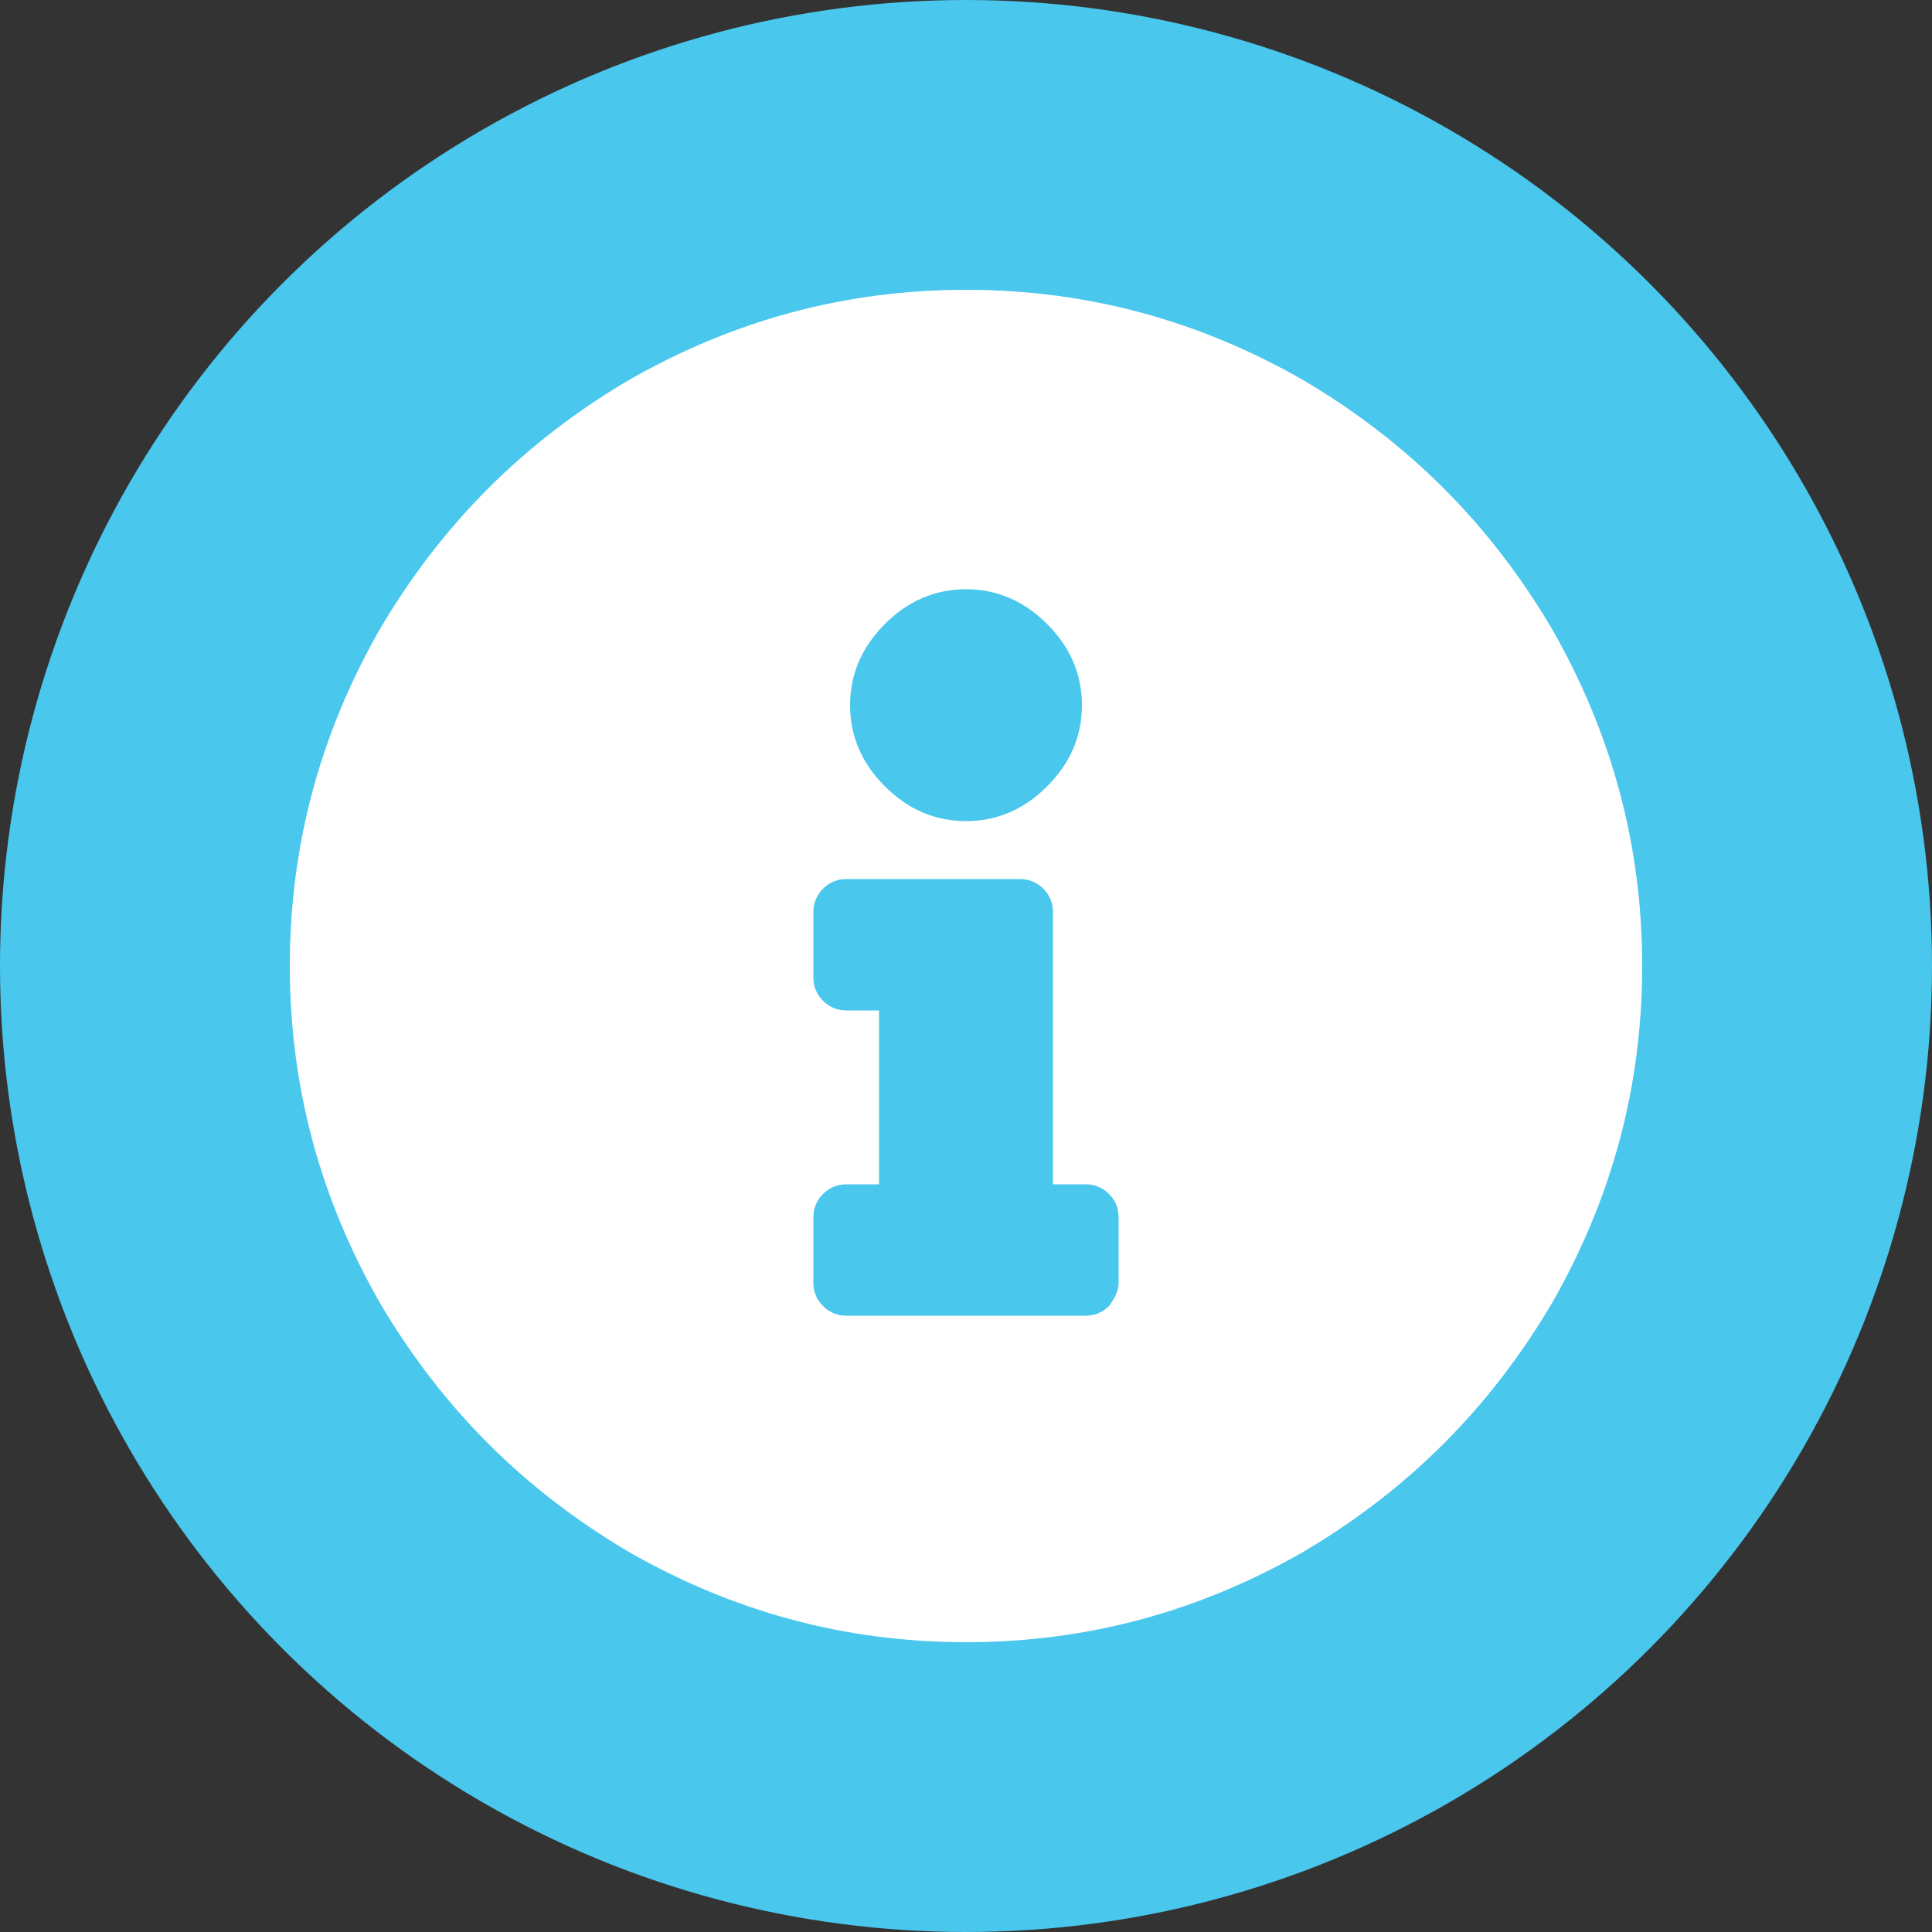
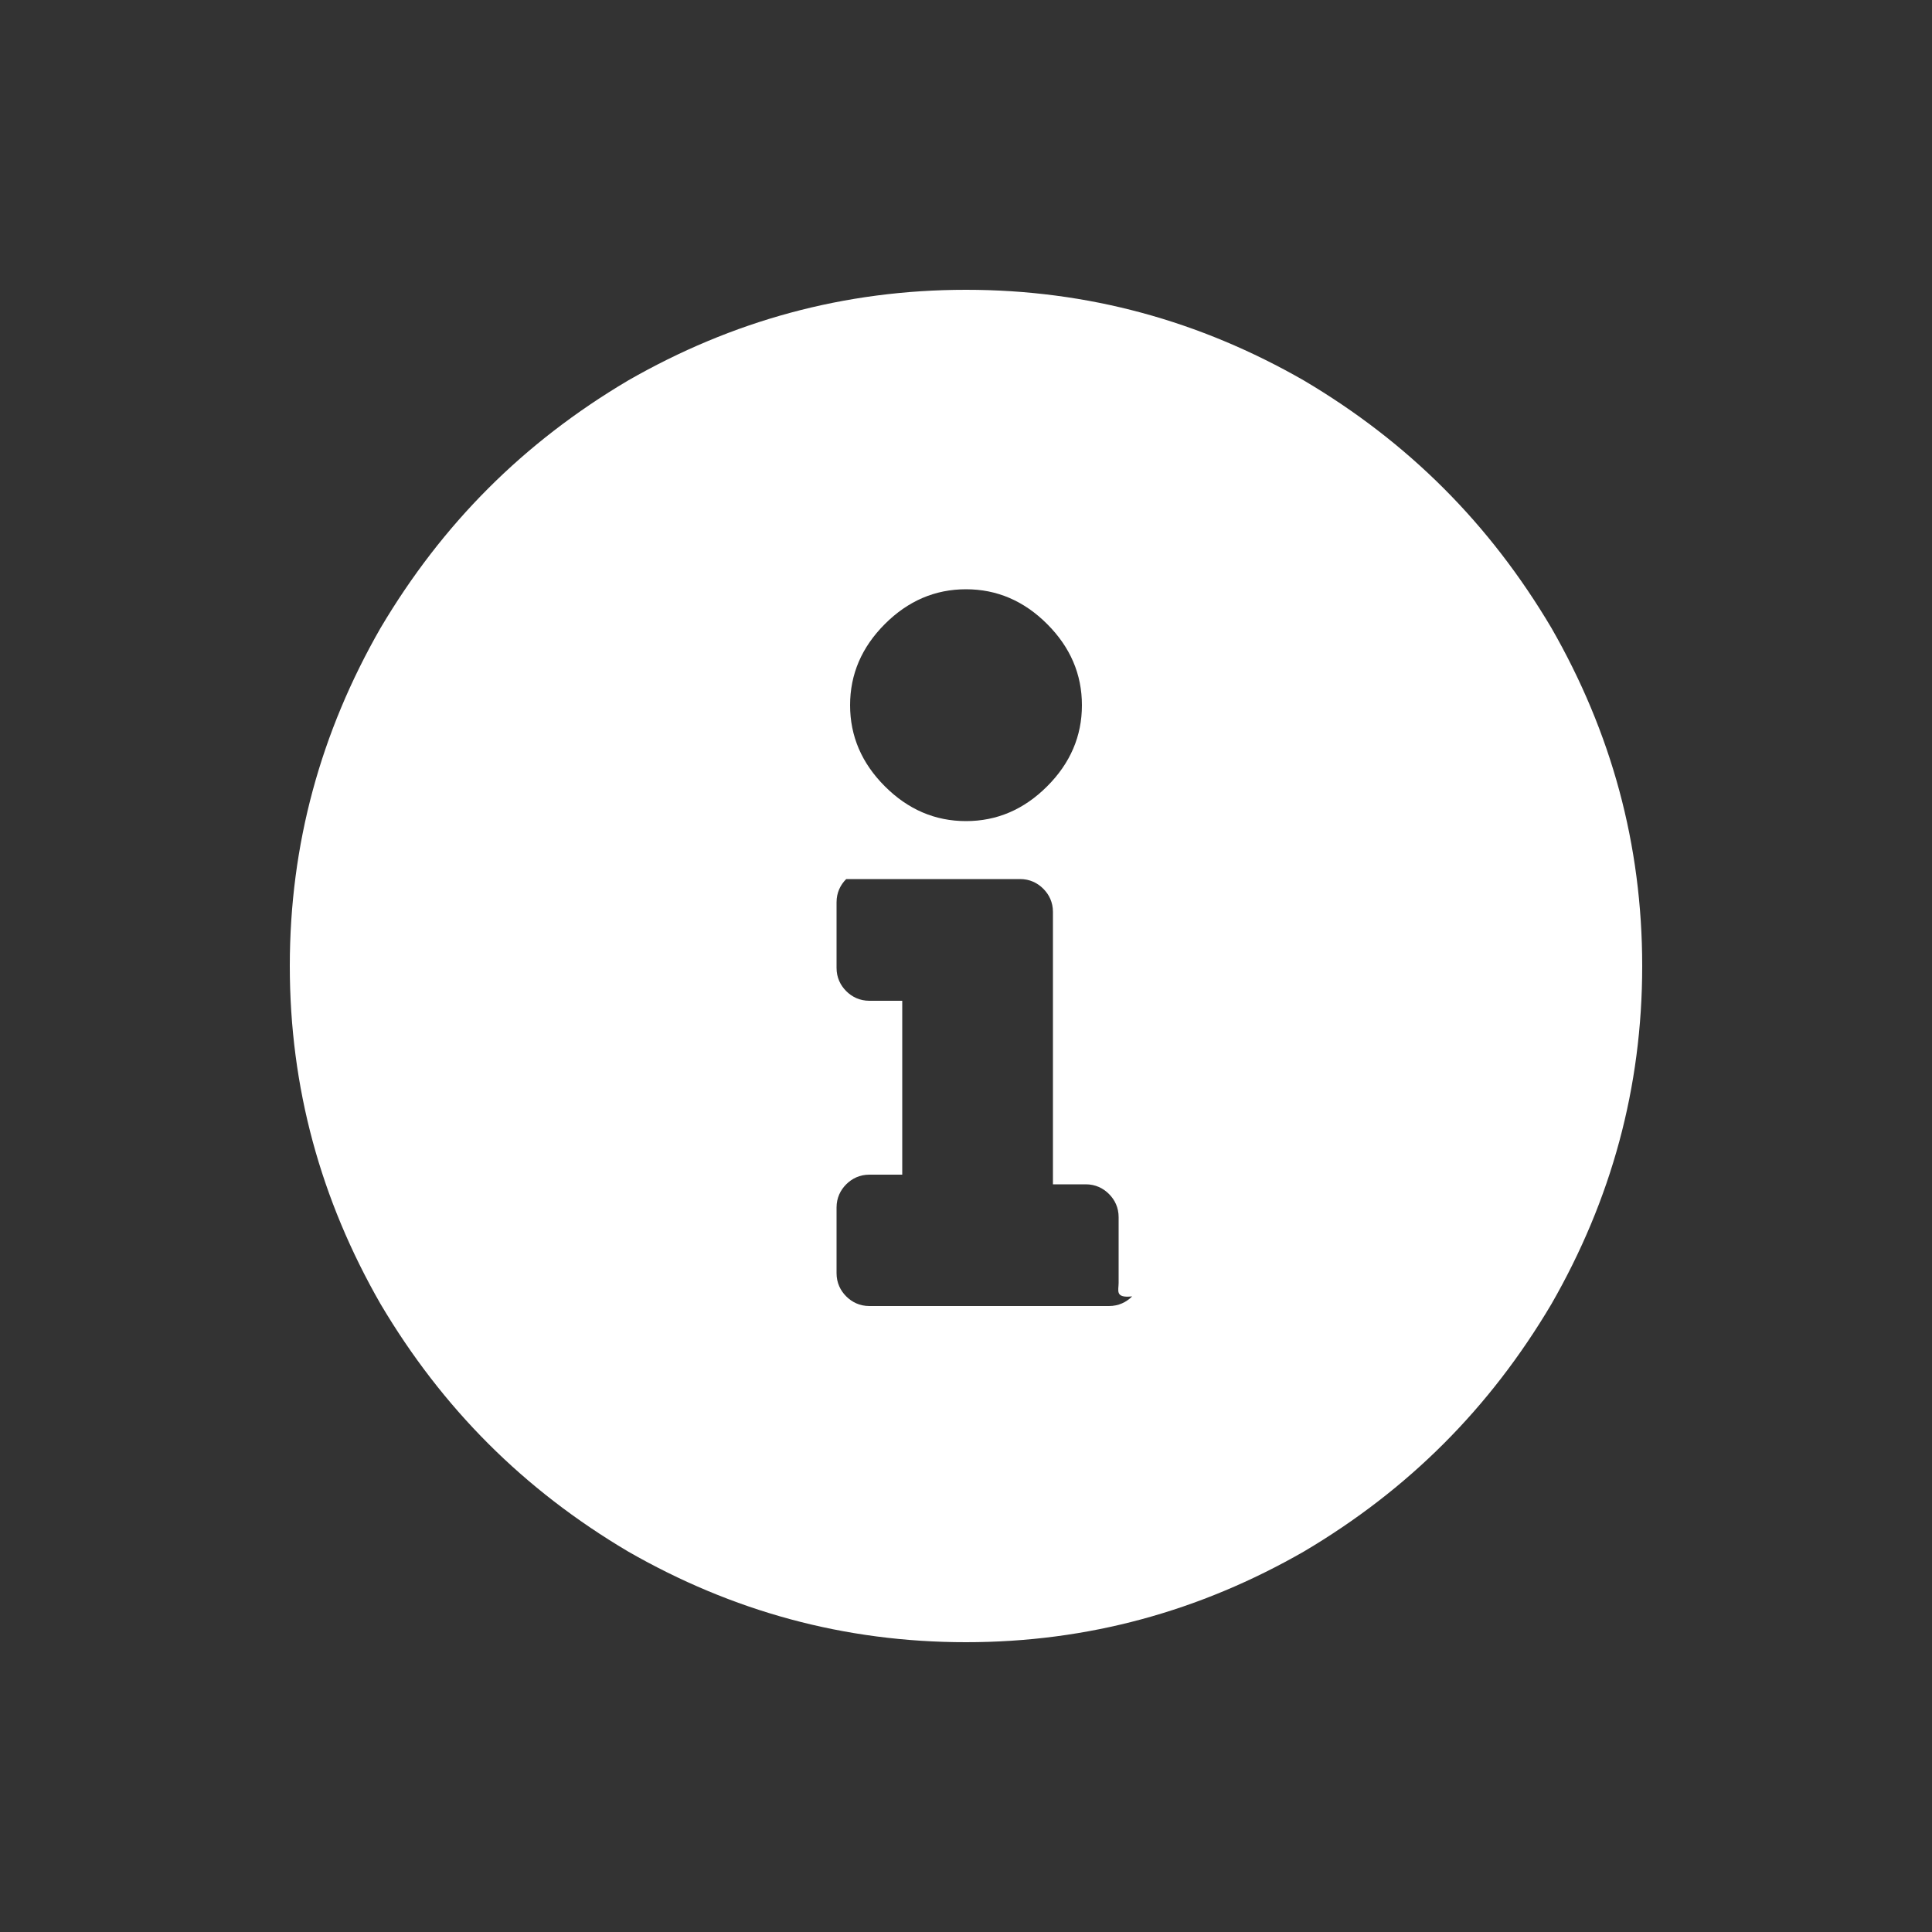
<svg xmlns="http://www.w3.org/2000/svg" version="1.1" id="Layer_1" x="0px" y="0px" width="100px" height="100px" viewBox="0 0 100 100" style="enable-background:new 0 0 100 100;" xml:space="preserve">
  <rect x="0" y="0" width="100" height="100" fill="#333333" stroke="none" />
  <style type="text/css">
	.st0{fill:#49C7ED;}
	.st1{fill:#FFFFFF;}
</style>
-   <circle class="st0" cx="50" cy="50" r="50" />
  <g>
-     <path class="st1" d="M50,15c6.3,0,12.1,1.6,17.5,4.7c5.4,3.2,9.6,7.4,12.8,12.8C83.4,37.9,85,43.7,85,50s-1.6,12.1-4.7,17.5   c-3.2,5.4-7.4,9.6-12.8,12.8C62.1,83.4,56.3,85,50,85c-6.3,0-12.1-1.6-17.5-4.7c-5.4-3.2-9.6-7.4-12.8-12.8   C16.6,62.1,15,56.3,15,50s1.6-12.1,4.7-17.5c3.2-5.4,7.4-9.6,12.8-12.8C37.9,16.6,43.7,15,50,15z M57.9,66.4V63   c0-0.5-0.2-0.9-0.5-1.2c-0.3-0.3-0.7-0.5-1.2-0.5h-1.7V47.2c0-0.5-0.2-0.9-0.5-1.2c-0.3-0.3-0.7-0.5-1.2-0.5h-9   c-0.5,0-0.9,0.2-1.2,0.5c-0.3,0.3-0.5,0.7-0.5,1.2v3.4c0,0.5,0.2,0.9,0.5,1.2c0.3,0.3,0.7,0.5,1.2,0.5h1.7v9h-1.7   c-0.5,0-0.9,0.2-1.2,0.5c-0.3,0.3-0.5,0.7-0.5,1.2v3.4c0,0.5,0.2,0.9,0.5,1.2c0.3,0.3,0.7,0.5,1.2,0.5h12.4c0.5,0,0.9-0.2,1.2-0.5   C57.7,67.2,57.9,66.8,57.9,66.4z M50,30.5c-1.6,0-3,0.6-4.2,1.8c-1.2,1.2-1.8,2.6-1.8,4.2s0.6,3,1.8,4.2c1.2,1.2,2.6,1.8,4.2,1.8   c1.6,0,3-0.6,4.2-1.8c1.2-1.2,1.8-2.6,1.8-4.2s-0.6-3-1.8-4.2C53,31.1,51.6,30.5,50,30.5z" />
+     <path class="st1" d="M50,15c6.3,0,12.1,1.6,17.5,4.7c5.4,3.2,9.6,7.4,12.8,12.8C83.4,37.9,85,43.7,85,50s-1.6,12.1-4.7,17.5   c-3.2,5.4-7.4,9.6-12.8,12.8C62.1,83.4,56.3,85,50,85c-6.3,0-12.1-1.6-17.5-4.7c-5.4-3.2-9.6-7.4-12.8-12.8   C16.6,62.1,15,56.3,15,50s1.6-12.1,4.7-17.5c3.2-5.4,7.4-9.6,12.8-12.8C37.9,16.6,43.7,15,50,15z M57.9,66.4V63   c0-0.5-0.2-0.9-0.5-1.2c-0.3-0.3-0.7-0.5-1.2-0.5h-1.7V47.2c0-0.5-0.2-0.9-0.5-1.2c-0.3-0.3-0.7-0.5-1.2-0.5h-9   c-0.3,0.3-0.5,0.7-0.5,1.2v3.4c0,0.5,0.2,0.9,0.5,1.2c0.3,0.3,0.7,0.5,1.2,0.5h1.7v9h-1.7   c-0.5,0-0.9,0.2-1.2,0.5c-0.3,0.3-0.5,0.7-0.5,1.2v3.4c0,0.5,0.2,0.9,0.5,1.2c0.3,0.3,0.7,0.5,1.2,0.5h12.4c0.5,0,0.9-0.2,1.2-0.5   C57.7,67.2,57.9,66.8,57.9,66.4z M50,30.5c-1.6,0-3,0.6-4.2,1.8c-1.2,1.2-1.8,2.6-1.8,4.2s0.6,3,1.8,4.2c1.2,1.2,2.6,1.8,4.2,1.8   c1.6,0,3-0.6,4.2-1.8c1.2-1.2,1.8-2.6,1.8-4.2s-0.6-3-1.8-4.2C53,31.1,51.6,30.5,50,30.5z" />
  </g>
</svg>